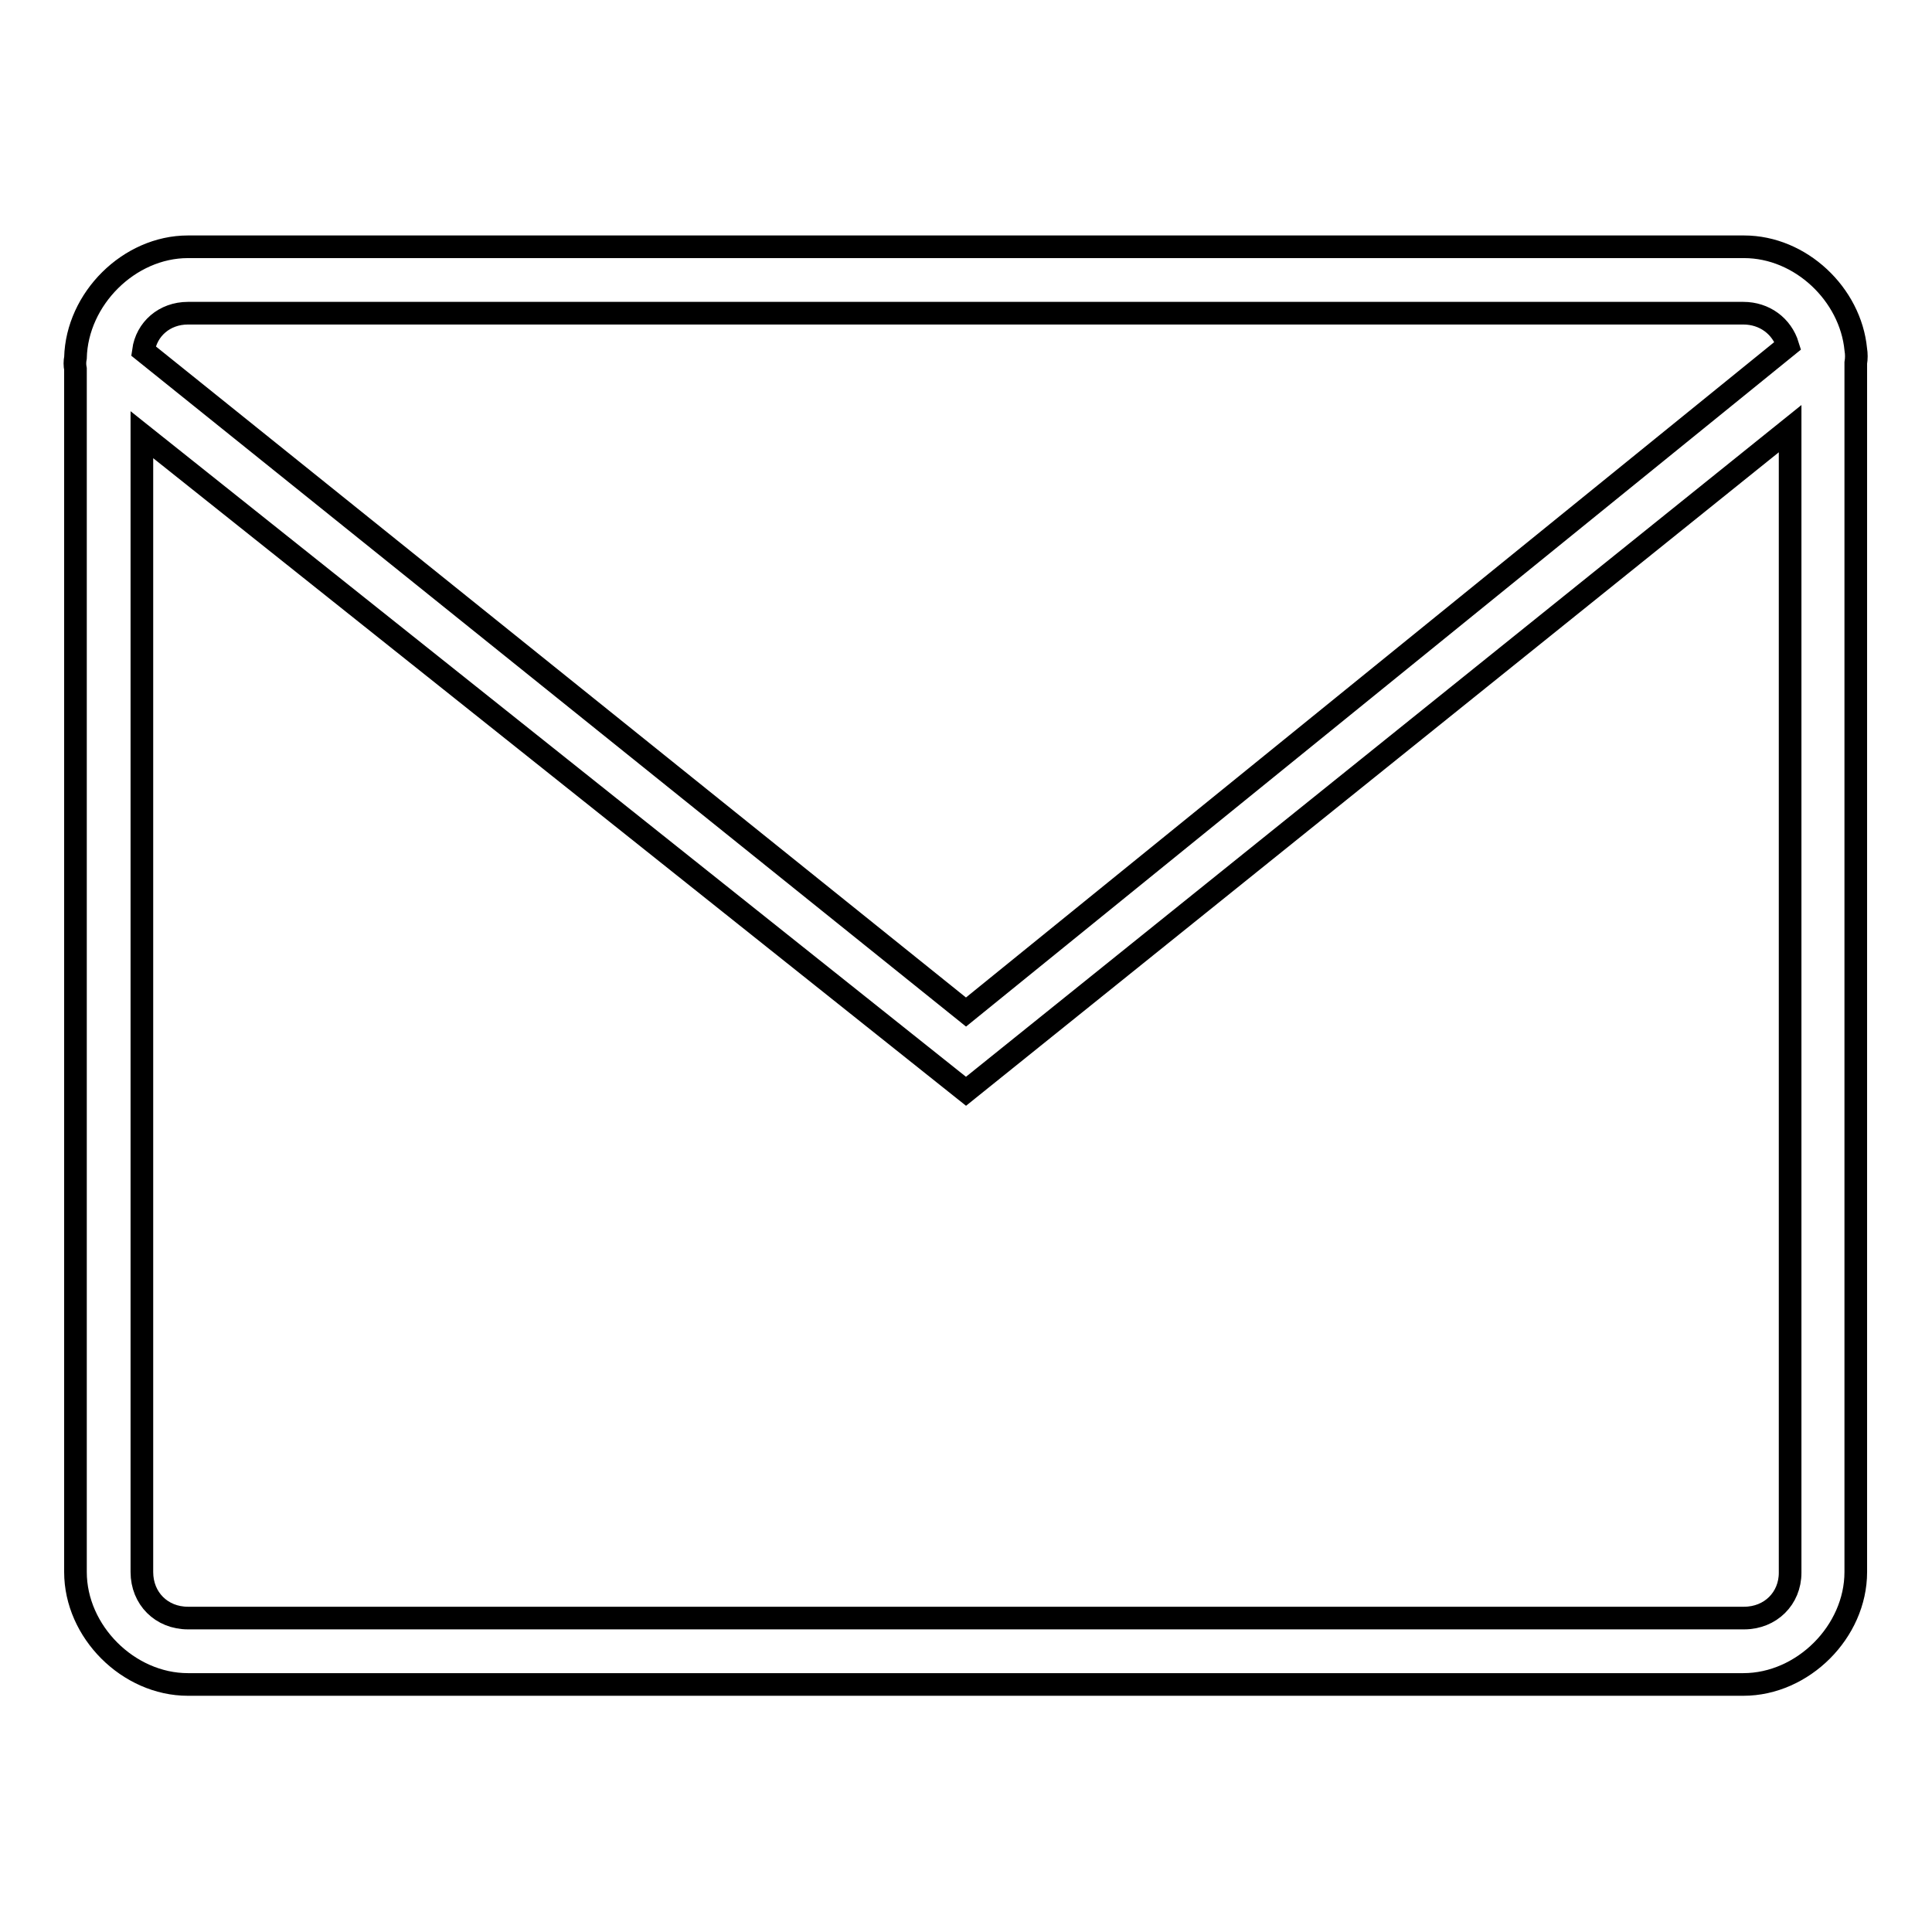
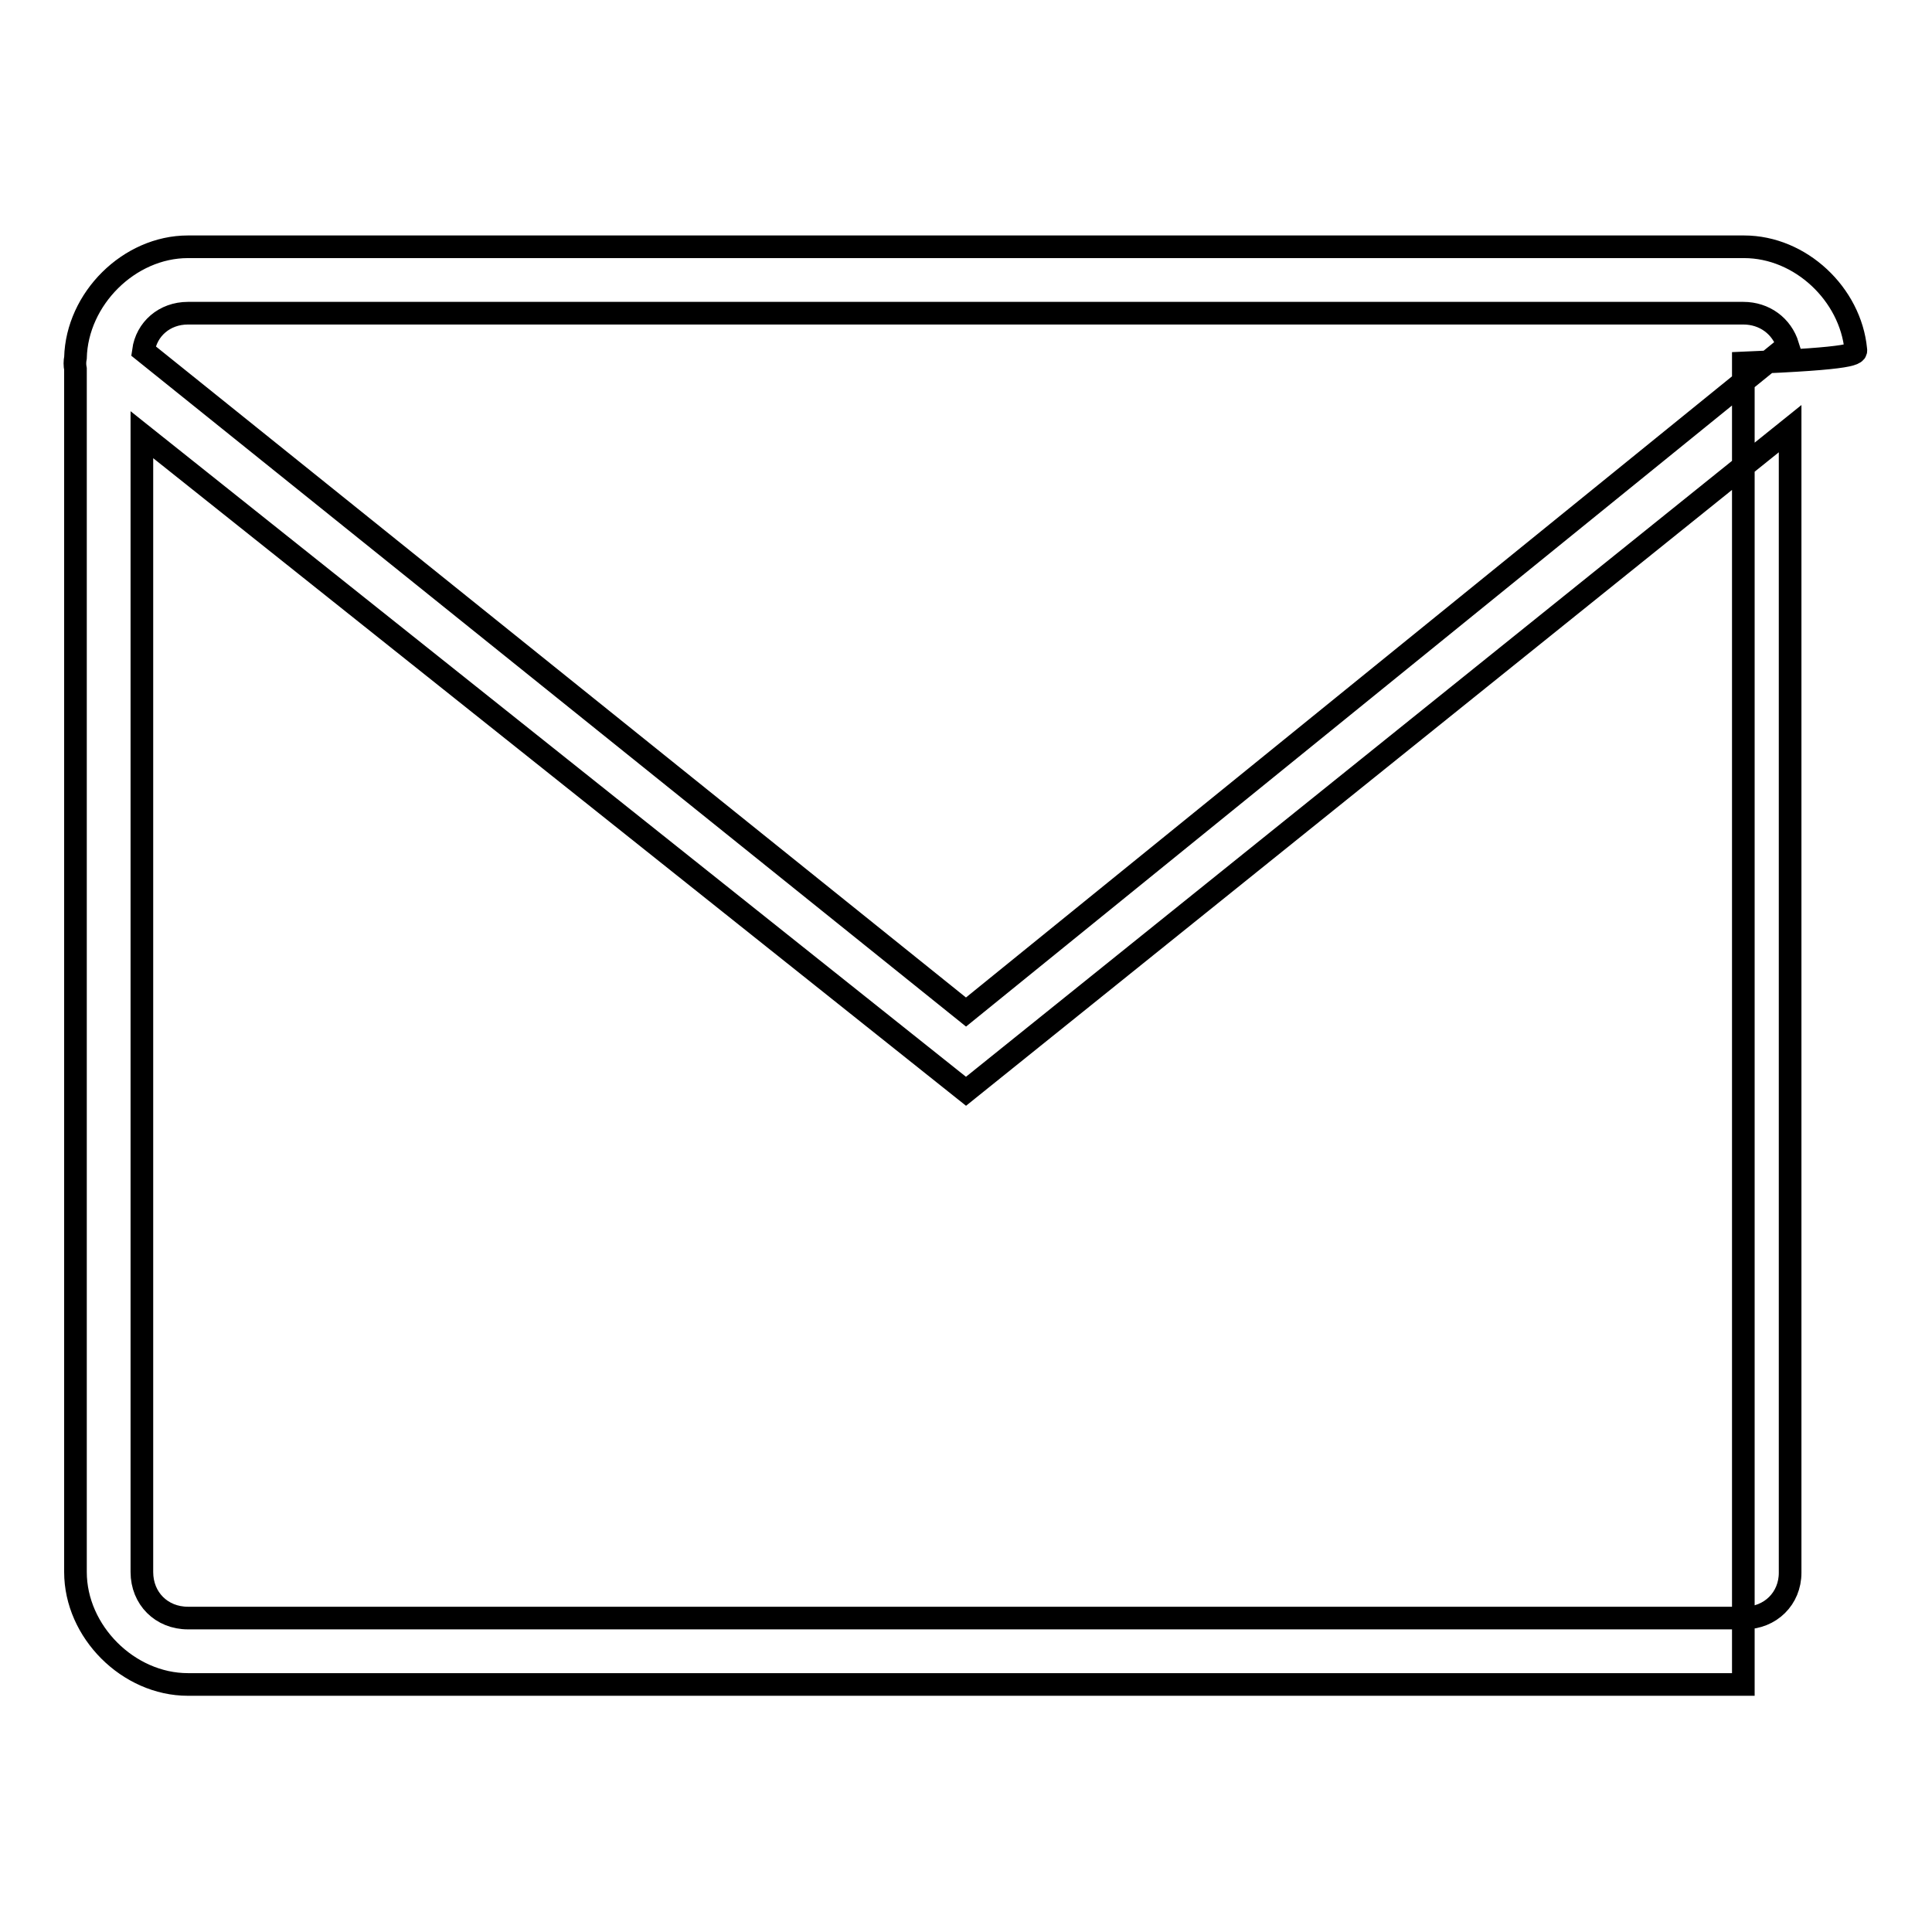
<svg xmlns="http://www.w3.org/2000/svg" version="1.1" x="0px" y="0px" viewBox="0 0 256 256" enable-background="new 0 0 256 256" xml:space="preserve">
  <g>
    <g>
-       <path stroke-width="3" fill-opacity="0" stroke="#000000" d="M245.9,46.3c-0.7-7.3-7.3-13.6-14.8-13.6H24.9c-7.8,0-14.7,6.9-14.9,14.7c-0.1,0.5-0.1,1,0,1.5v159.4c0,7.9,7,14.9,14.9,14.9h206.1c7.9,0,14.9-7,14.9-14.9V48.1C246,47.5,246,46.9,245.9,46.3z M24.9,41.5h206.1c2.8,0,5.1,1.7,5.9,4.3L128,134.1L19,46.5C19.4,43.6,21.8,41.5,24.9,41.5z M231.1,214.4H24.9c-3.5,0-6.1-2.6-6.1-6.1V57.6l109.2,87l109.2-87.8v151.6C237.2,211.8,234.6,214.4,231.1,214.4z" />
+       <path stroke-width="3" fill-opacity="0" stroke="#000000" d="M245.9,46.3c-0.7-7.3-7.3-13.6-14.8-13.6H24.9c-7.8,0-14.7,6.9-14.9,14.7c-0.1,0.5-0.1,1,0,1.5v159.4c0,7.9,7,14.9,14.9,14.9h206.1V48.1C246,47.5,246,46.9,245.9,46.3z M24.9,41.5h206.1c2.8,0,5.1,1.7,5.9,4.3L128,134.1L19,46.5C19.4,43.6,21.8,41.5,24.9,41.5z M231.1,214.4H24.9c-3.5,0-6.1-2.6-6.1-6.1V57.6l109.2,87l109.2-87.8v151.6C237.2,211.8,234.6,214.4,231.1,214.4z" />
    </g>
  </g>
</svg>